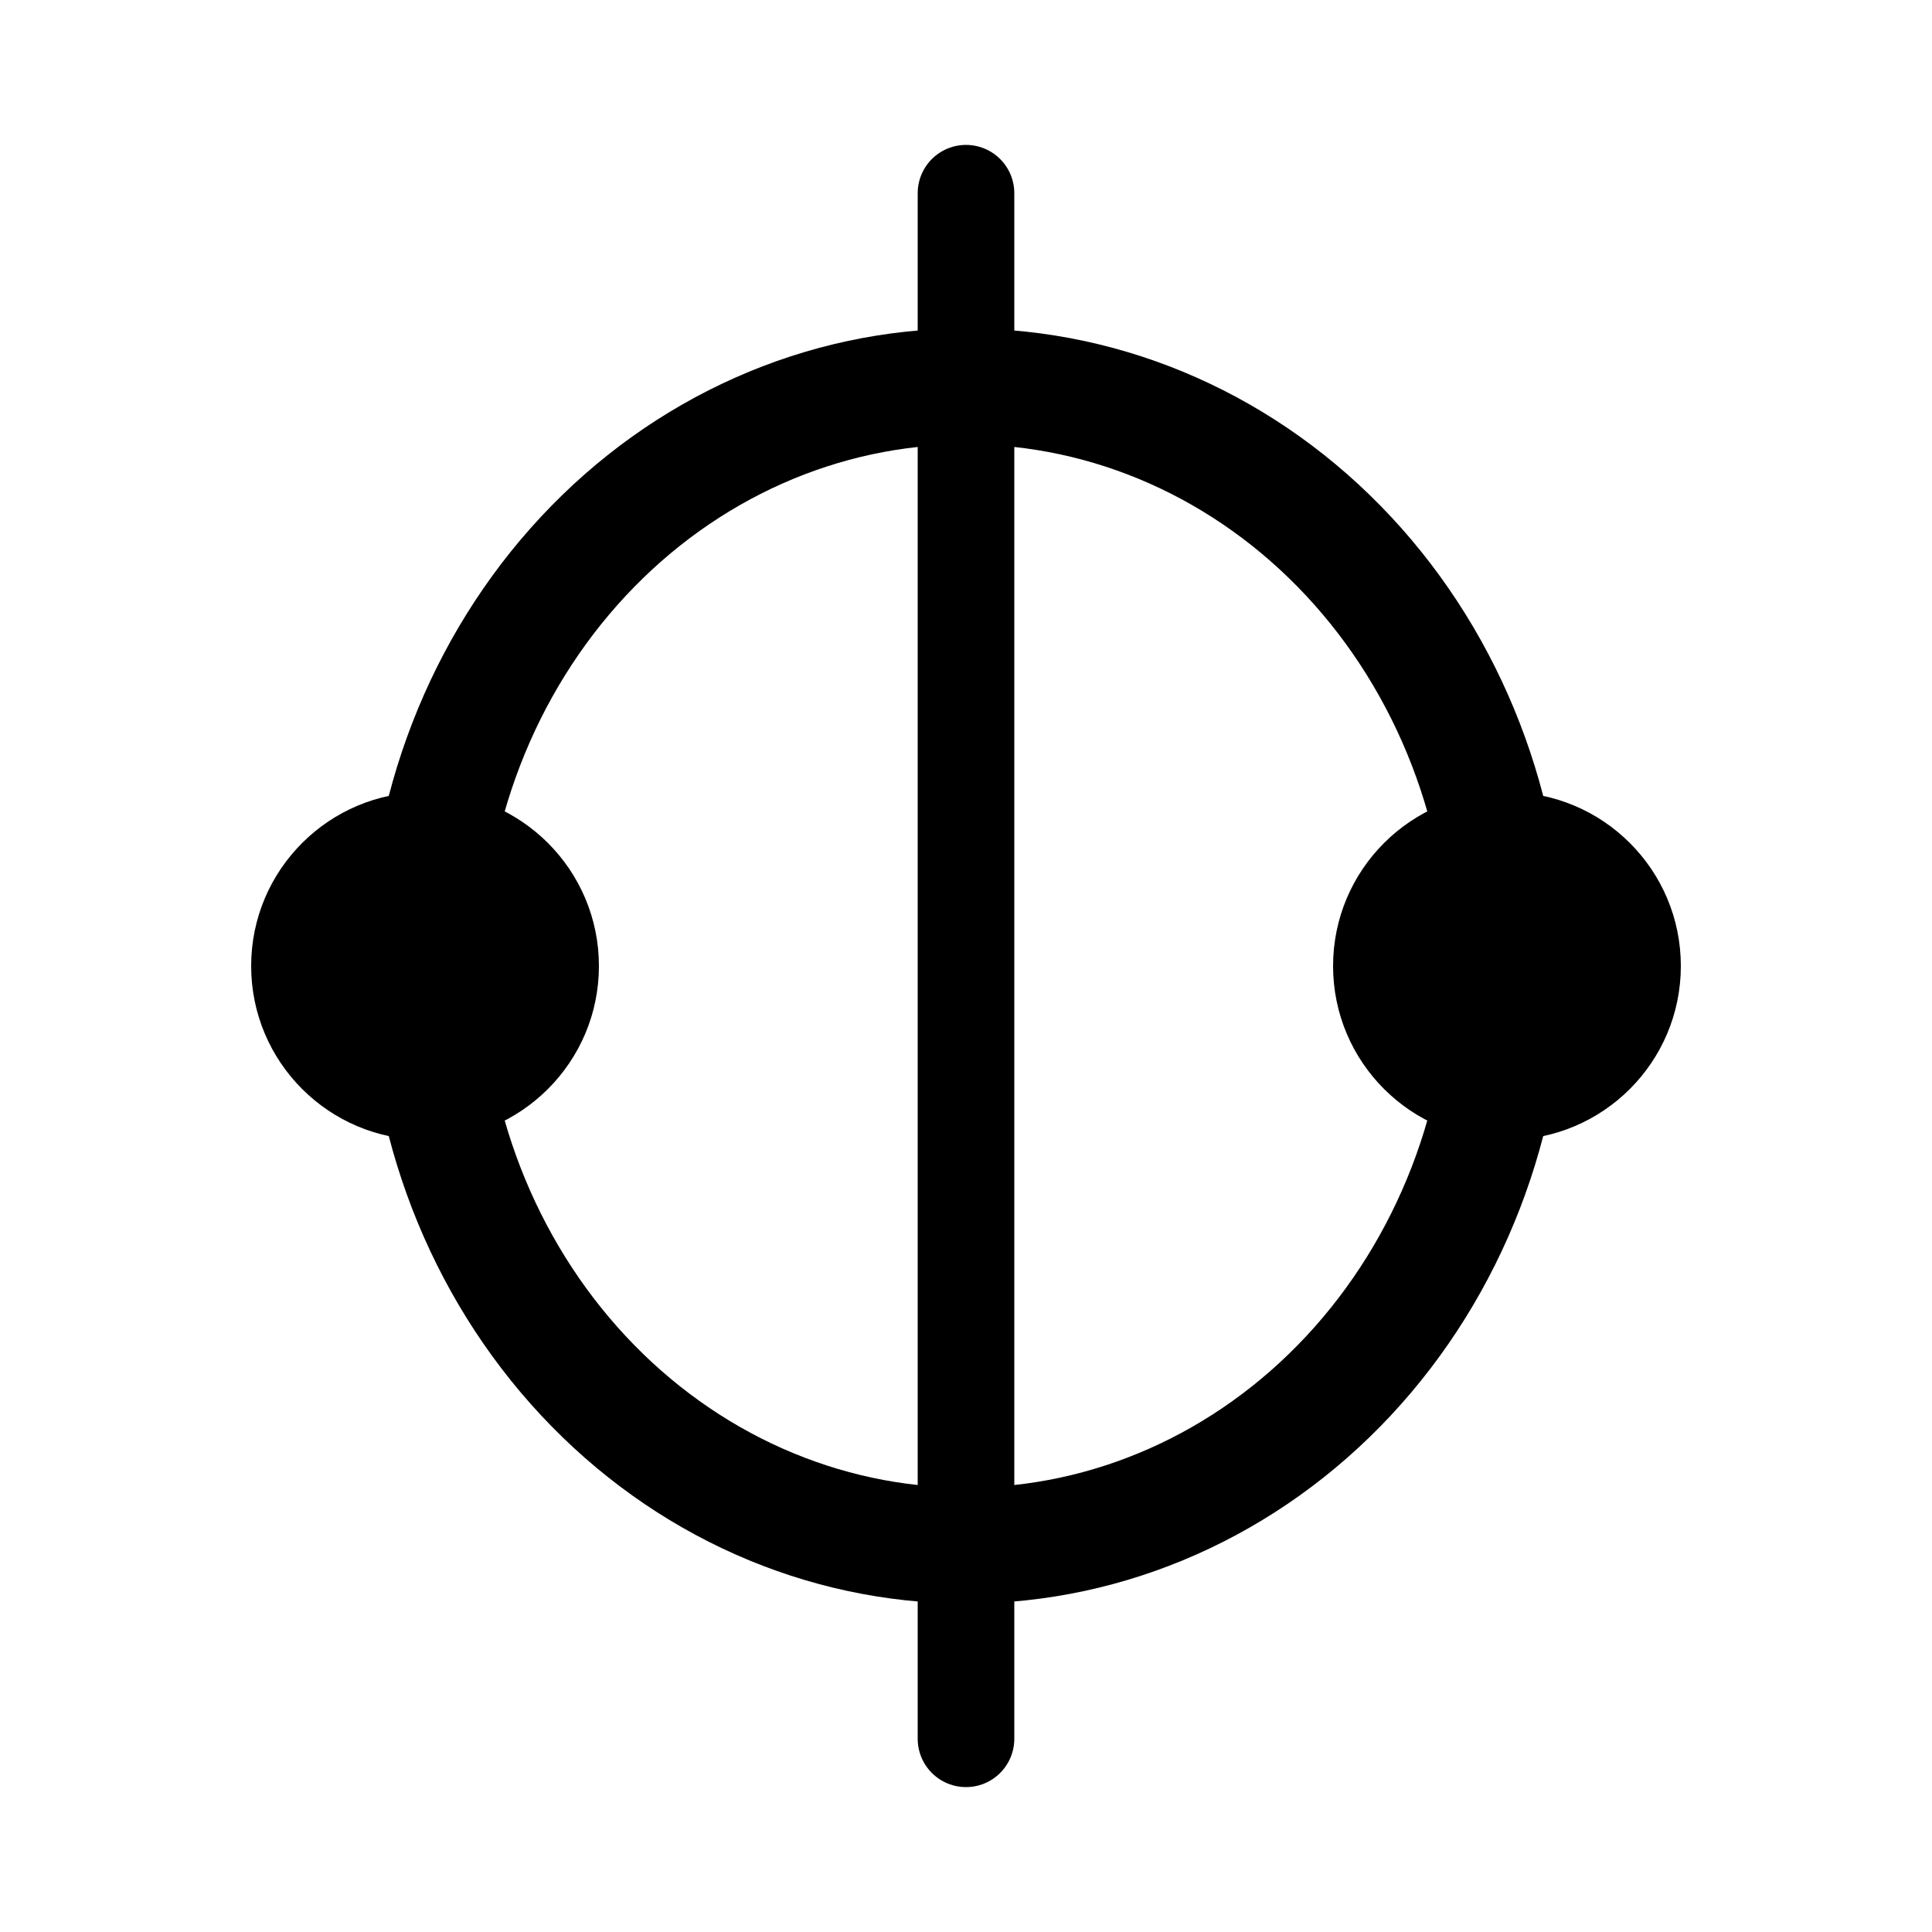
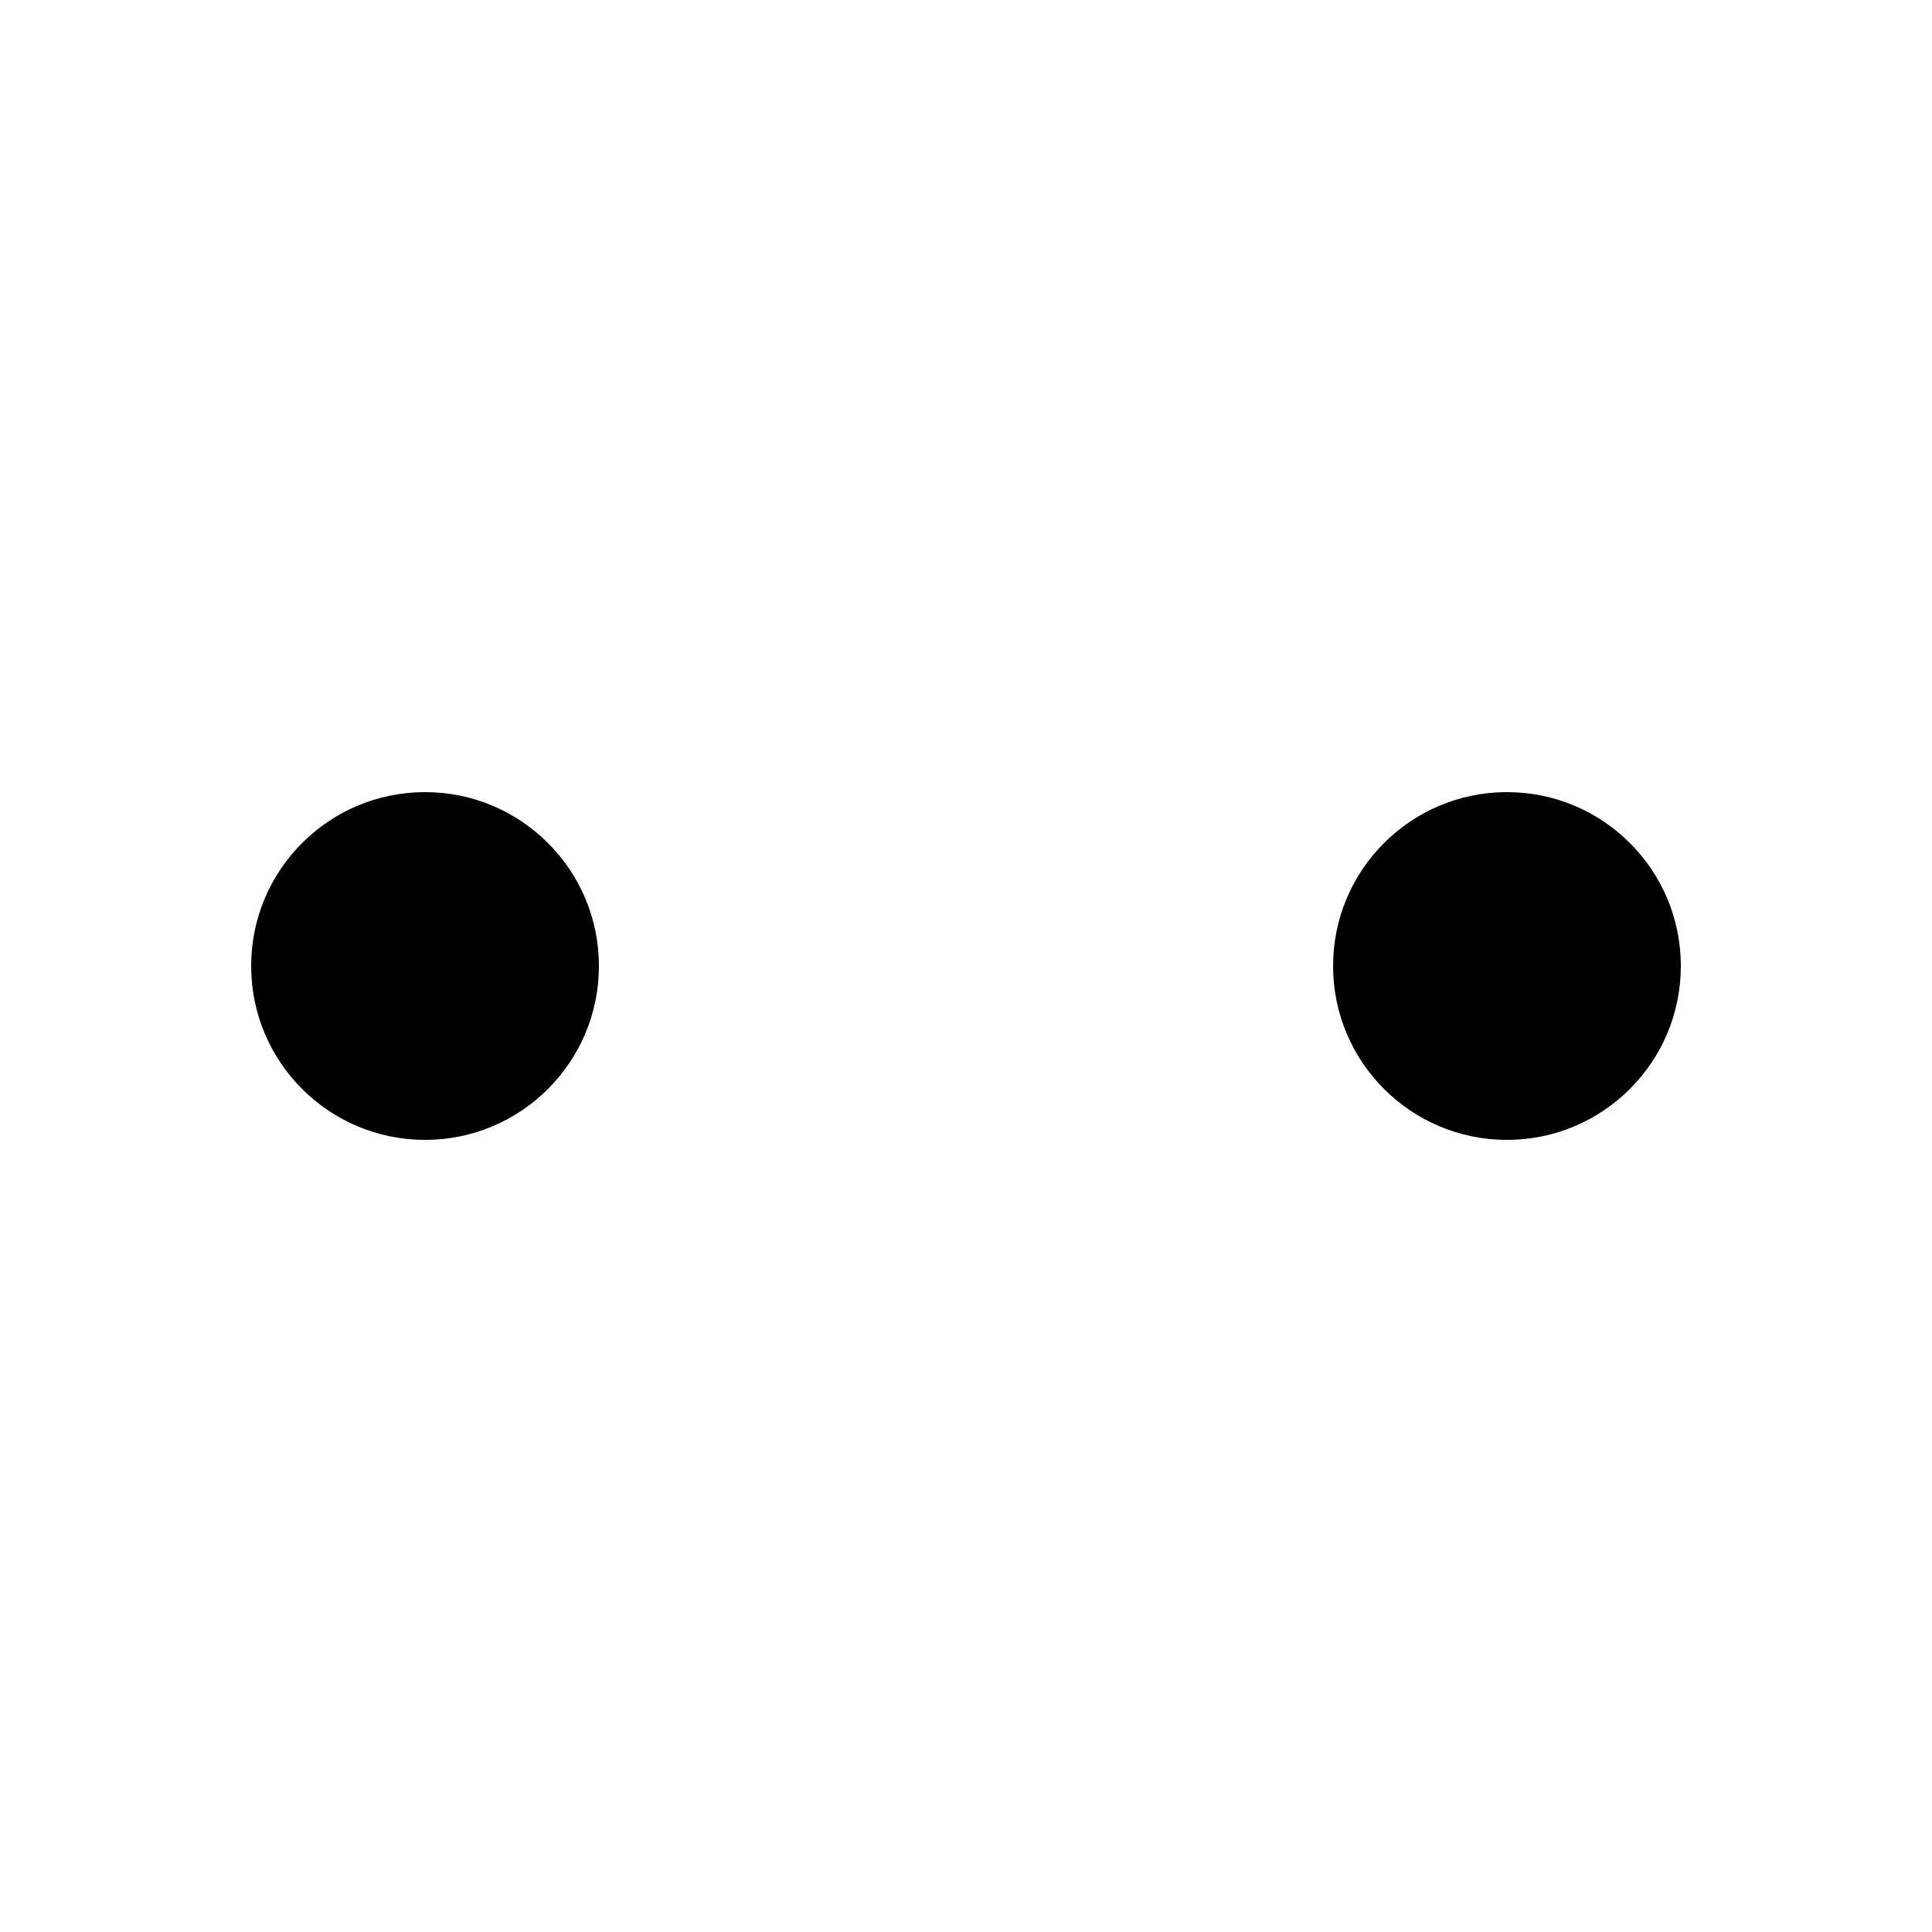
<svg xmlns="http://www.w3.org/2000/svg" width="200" height="200" viewBox="0 0 200 200" fill="none">
-   <path d="M100 20V180" stroke="black" stroke-width="10" stroke-linecap="round" />
-   <path d="M44 100C44 84.087 49.9 68.826 60.402 57.574C70.904 46.321 85.148 40 100 40C114.852 40 129.096 46.321 139.598 57.574C150.1 68.826 156 84.087 156 100" stroke="black" stroke-width="12" stroke-linecap="round" />
-   <path d="M156 100C156 115.913 150.1 131.174 139.598 142.426C129.096 153.679 114.852 160 100 160C85.148 160 70.904 153.679 60.402 142.426C49.9 131.174 44 115.913 44 100" stroke="black" stroke-width="12" stroke-linecap="round" />
  <path d="M44 118C53.941 118 62 109.941 62 100C62 90.059 53.941 82 44 82C34.059 82 26 90.059 26 100C26 109.941 34.059 118 44 118Z" fill="black" />
  <path d="M156 118C165.941 118 174 109.941 174 100C174 90.059 165.941 82 156 82C146.059 82 138 90.059 138 100C138 109.941 146.059 118 156 118Z" fill="black" />
</svg>